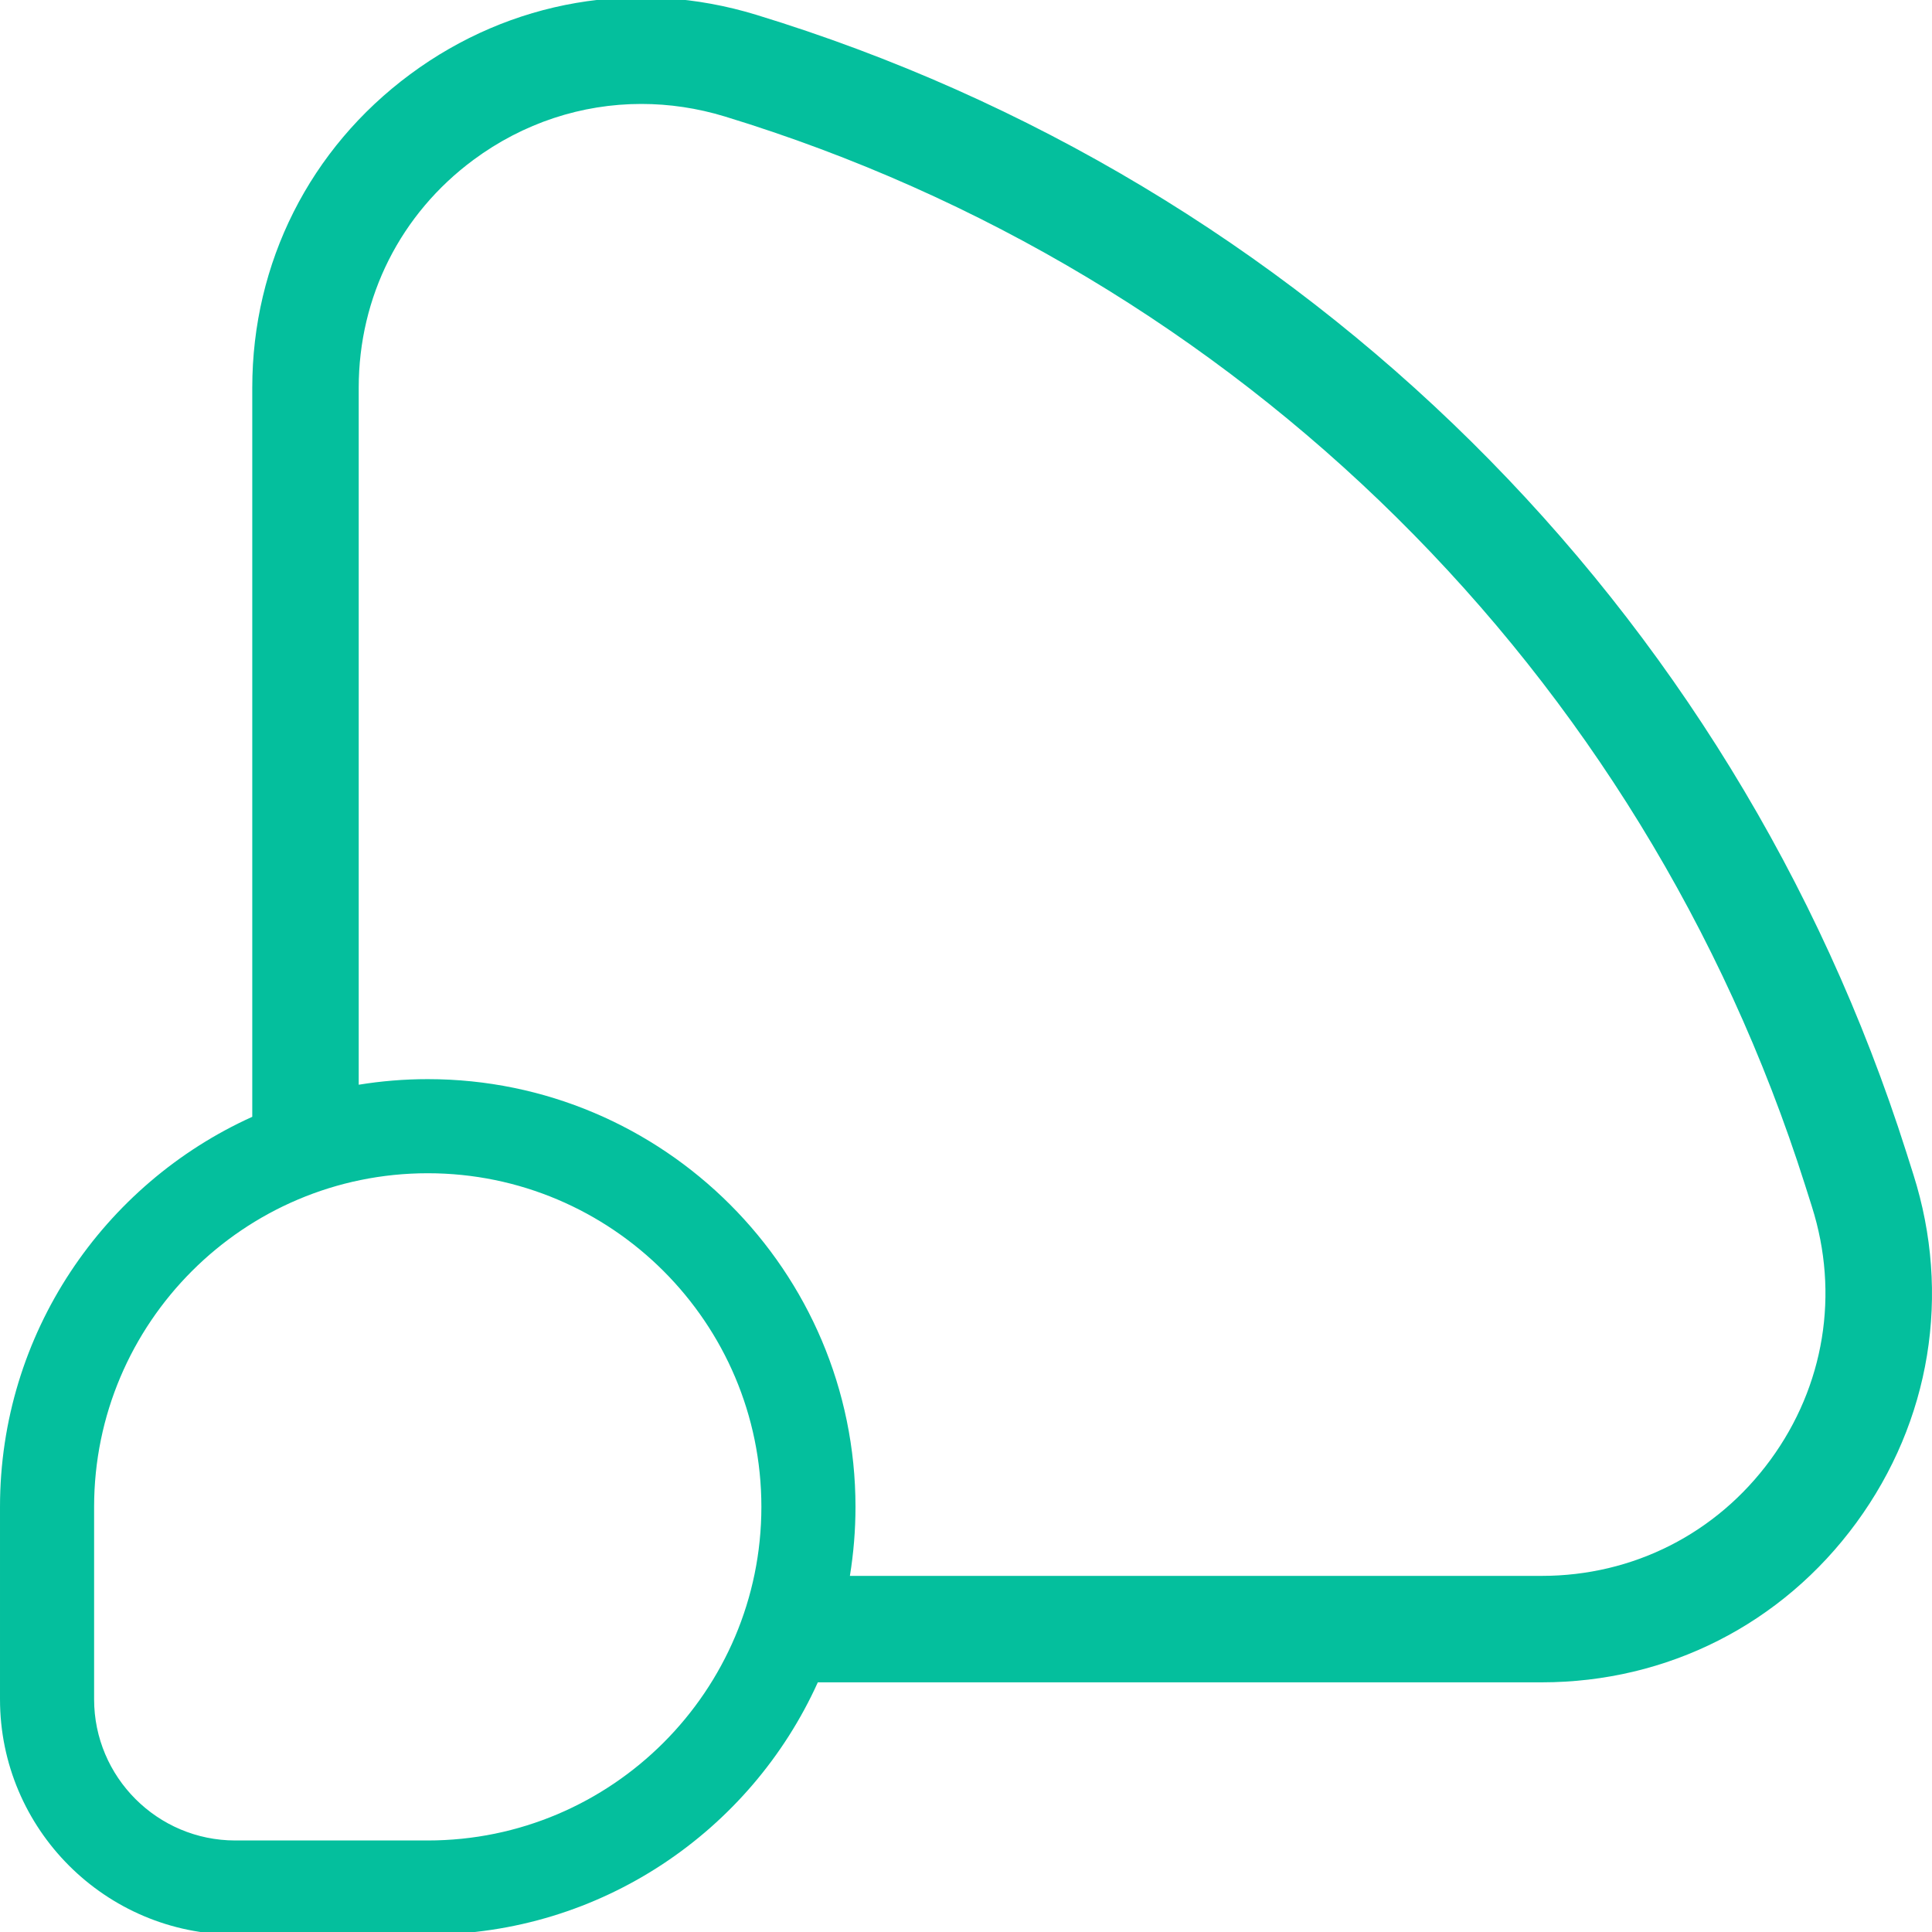
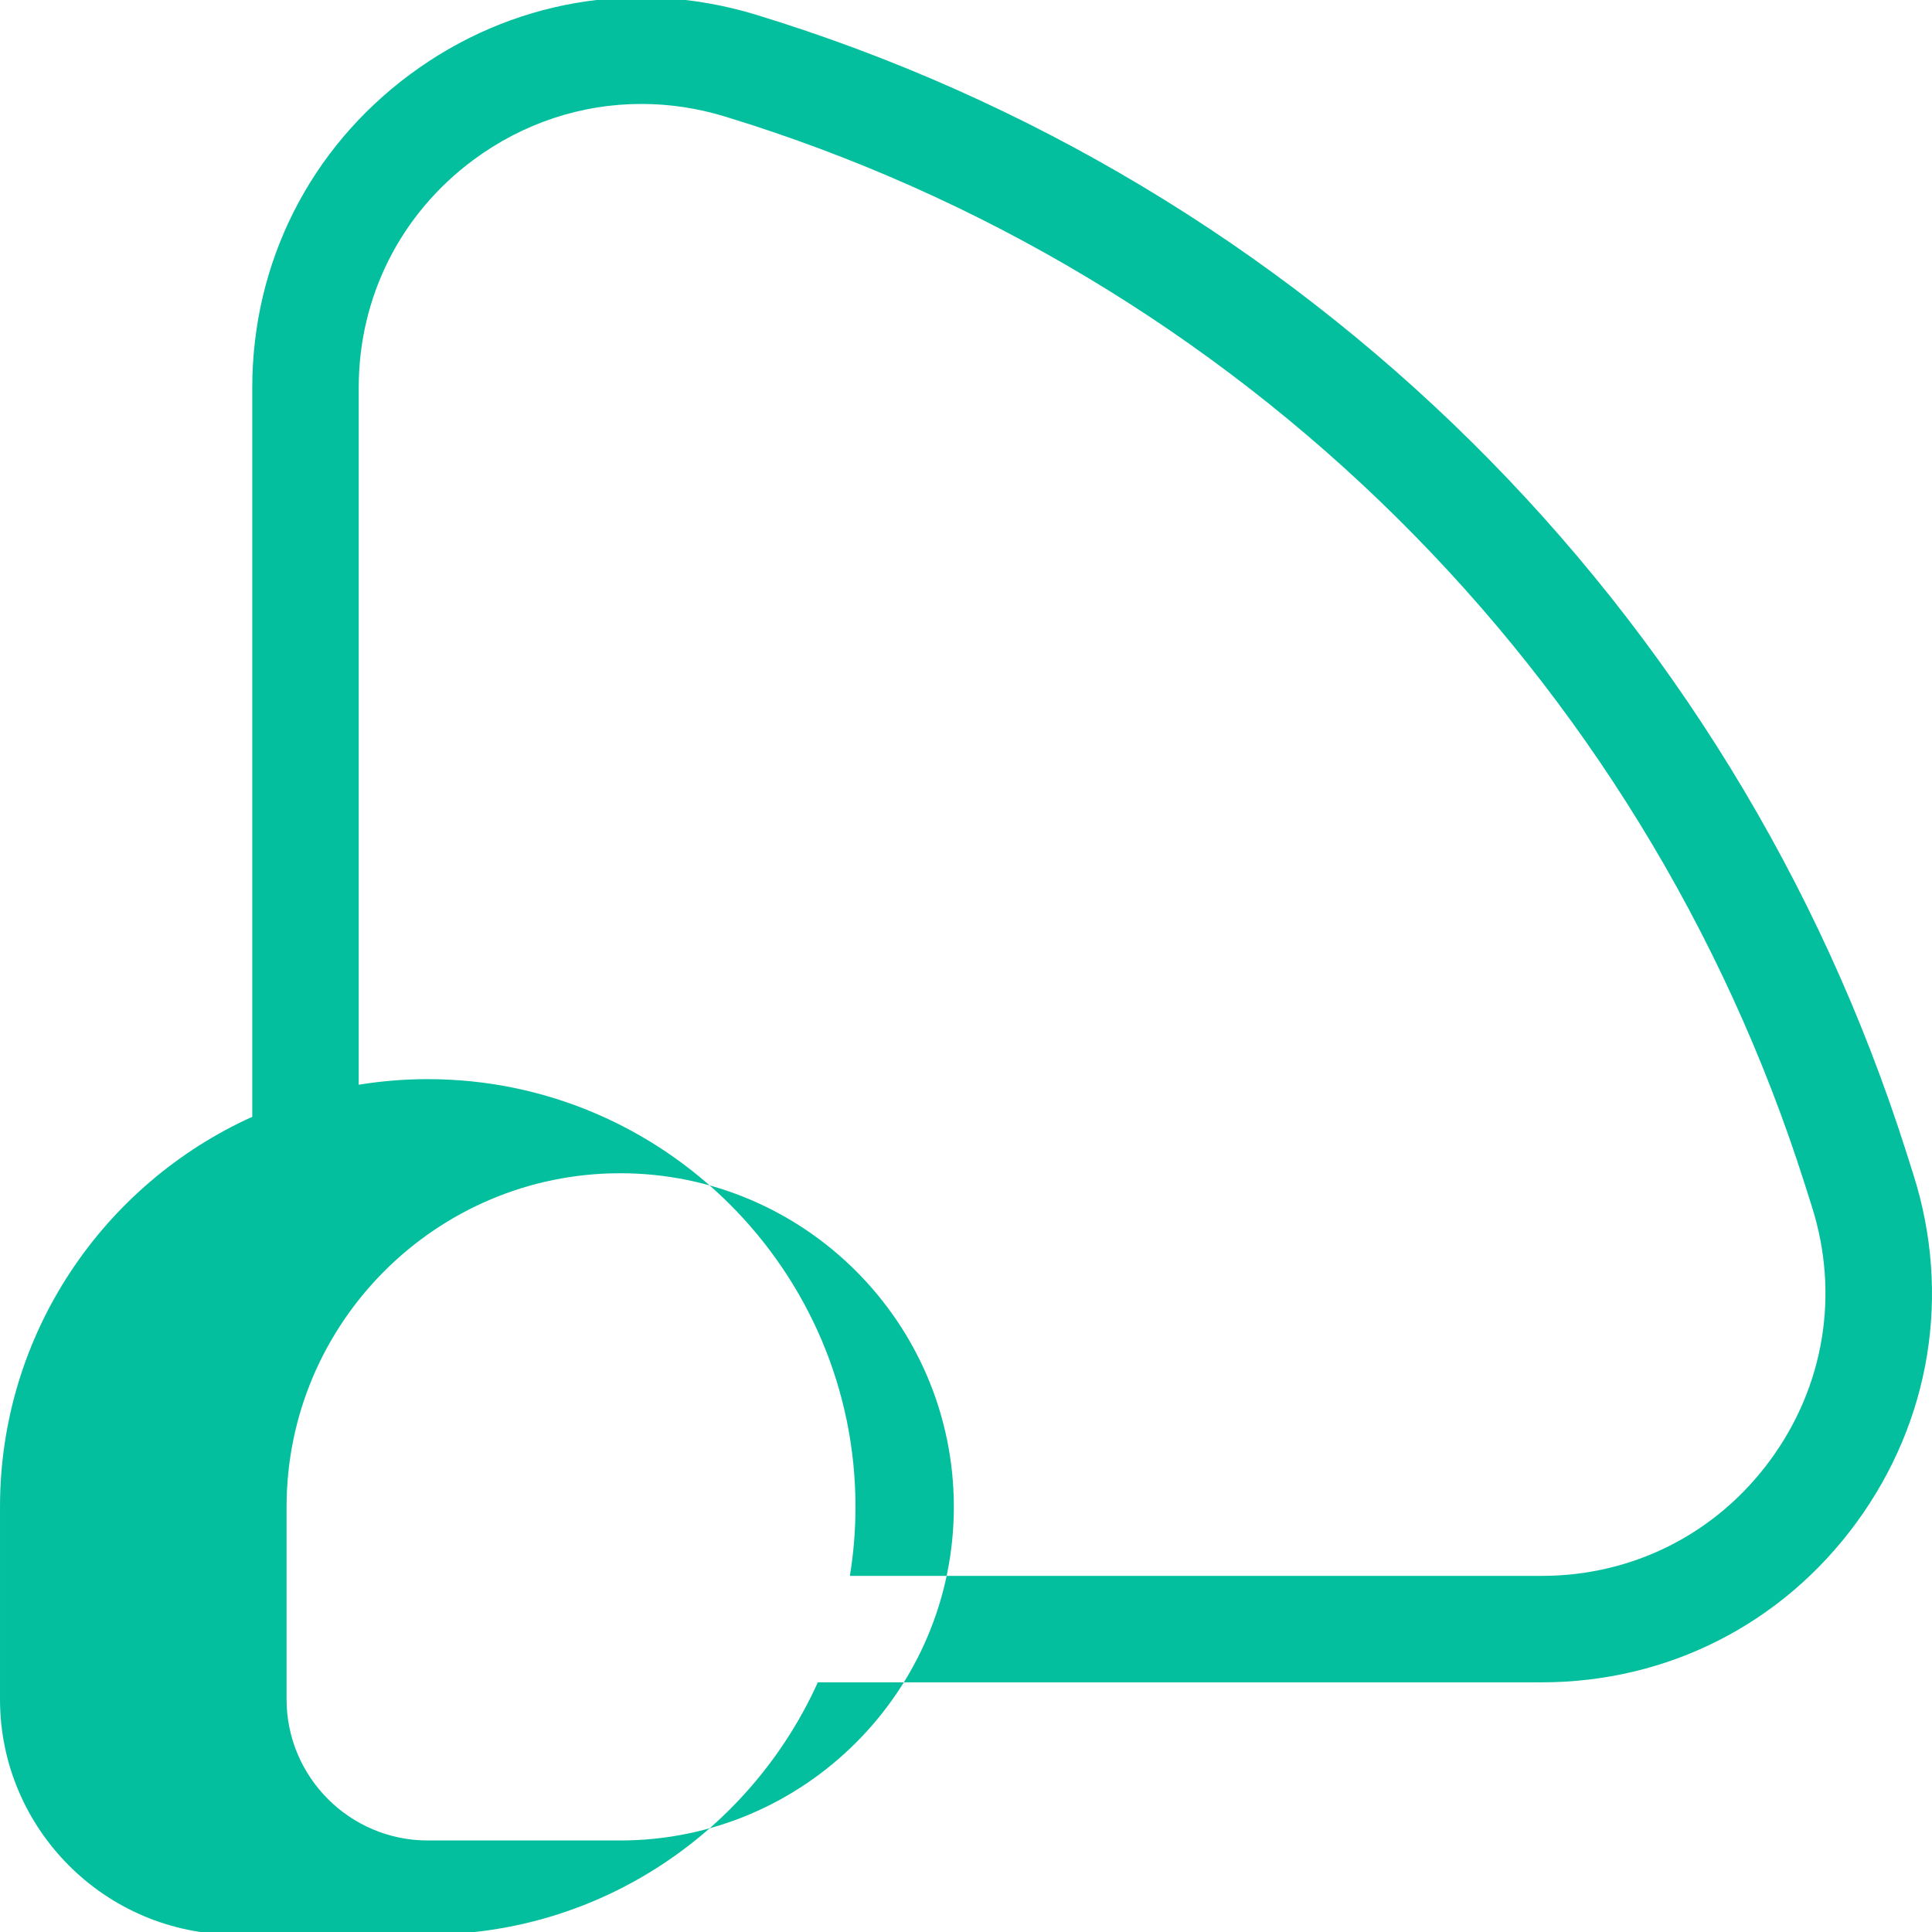
<svg xmlns="http://www.w3.org/2000/svg" xml:space="preserve" width="8.467mm" height="8.467mm" version="1.1" style="shape-rendering:geometricPrecision; text-rendering:geometricPrecision; image-rendering:optimizeQuality; fill-rule:evenodd; clip-rule:evenodd" viewBox="0 0 846.66 846.66">
  <defs>
    <style type="text/css">
   
    .fil0 {fill:#04BF9D;fill-rule:nonzero}
   
  </style>
  </defs>
  <g id="Camada_x0020_1">
-     <path class="fil0" d="M775.88 639.73c-23.66,32.33 -60.2,50.87 -100.26,50.87l-303.17 0c1.6,-9.85 2.45,-19.95 2.45,-30.25 0,-103.36 -84.09,-187.44 -187.45,-187.44 -10.3,0 -20.4,0.85 -30.25,2.45l0 -305.47c0,-39.79 18.34,-76.19 50.32,-99.86 21.8,-16.13 47.4,-24.48 73.54,-24.48 12.21,0 24.55,1.82 36.66,5.52 225.14,68.77 402.06,243.78 473.28,468.15l3.03 9.56 0 0.01c12.12,38.18 5.51,78.61 -18.15,110.94zm-588.43 166.82l-84.34 0c-34.11,0 -61.87,-27.76 -61.87,-61.87l0 -84.32c0,-80.62 65.59,-146.21 146.21,-146.21 80.62,0 146.2,65.58 146.21,146.2 -0.01,80.61 -65.59,146.2 -146.21,146.2zm651.04 -291.87l-3.03 -9.56c-75.86,-238.99 -264.31,-425.41 -504.11,-498.65 -52.34,-15.99 -107.59,-6.49 -151.58,26.07 -43.99,32.56 -69.22,82.62 -69.22,137.35l0 319.53c-65.12,29.41 -110.55,94.96 -110.55,170.94l0 84.32c0,56.86 46.25,103.11 103.11,103.11l84.34 0c75.97,0 141.53,-45.43 170.94,-110.54l317.23 0c55.1,0 105.37,-25.51 137.9,-69.97 32.54,-44.47 41.64,-100.09 24.97,-152.6z" />
+     <path class="fil0" d="M775.88 639.73c-23.66,32.33 -60.2,50.87 -100.26,50.87l-303.17 0c1.6,-9.85 2.45,-19.95 2.45,-30.25 0,-103.36 -84.09,-187.44 -187.45,-187.44 -10.3,0 -20.4,0.85 -30.25,2.45l0 -305.47c0,-39.79 18.34,-76.19 50.32,-99.86 21.8,-16.13 47.4,-24.48 73.54,-24.48 12.21,0 24.55,1.82 36.66,5.52 225.14,68.77 402.06,243.78 473.28,468.15l3.03 9.56 0 0.01c12.12,38.18 5.51,78.61 -18.15,110.94zm-588.43 166.82c-34.11,0 -61.87,-27.76 -61.87,-61.87l0 -84.32c0,-80.62 65.59,-146.21 146.21,-146.21 80.62,0 146.2,65.58 146.21,146.2 -0.01,80.61 -65.59,146.2 -146.21,146.2zm651.04 -291.87l-3.03 -9.56c-75.86,-238.99 -264.31,-425.41 -504.11,-498.65 -52.34,-15.99 -107.59,-6.49 -151.58,26.07 -43.99,32.56 -69.22,82.62 -69.22,137.35l0 319.53c-65.12,29.41 -110.55,94.96 -110.55,170.94l0 84.32c0,56.86 46.25,103.11 103.11,103.11l84.34 0c75.97,0 141.53,-45.43 170.94,-110.54l317.23 0c55.1,0 105.37,-25.51 137.9,-69.97 32.54,-44.47 41.64,-100.09 24.97,-152.6z" />
  </g>
</svg>